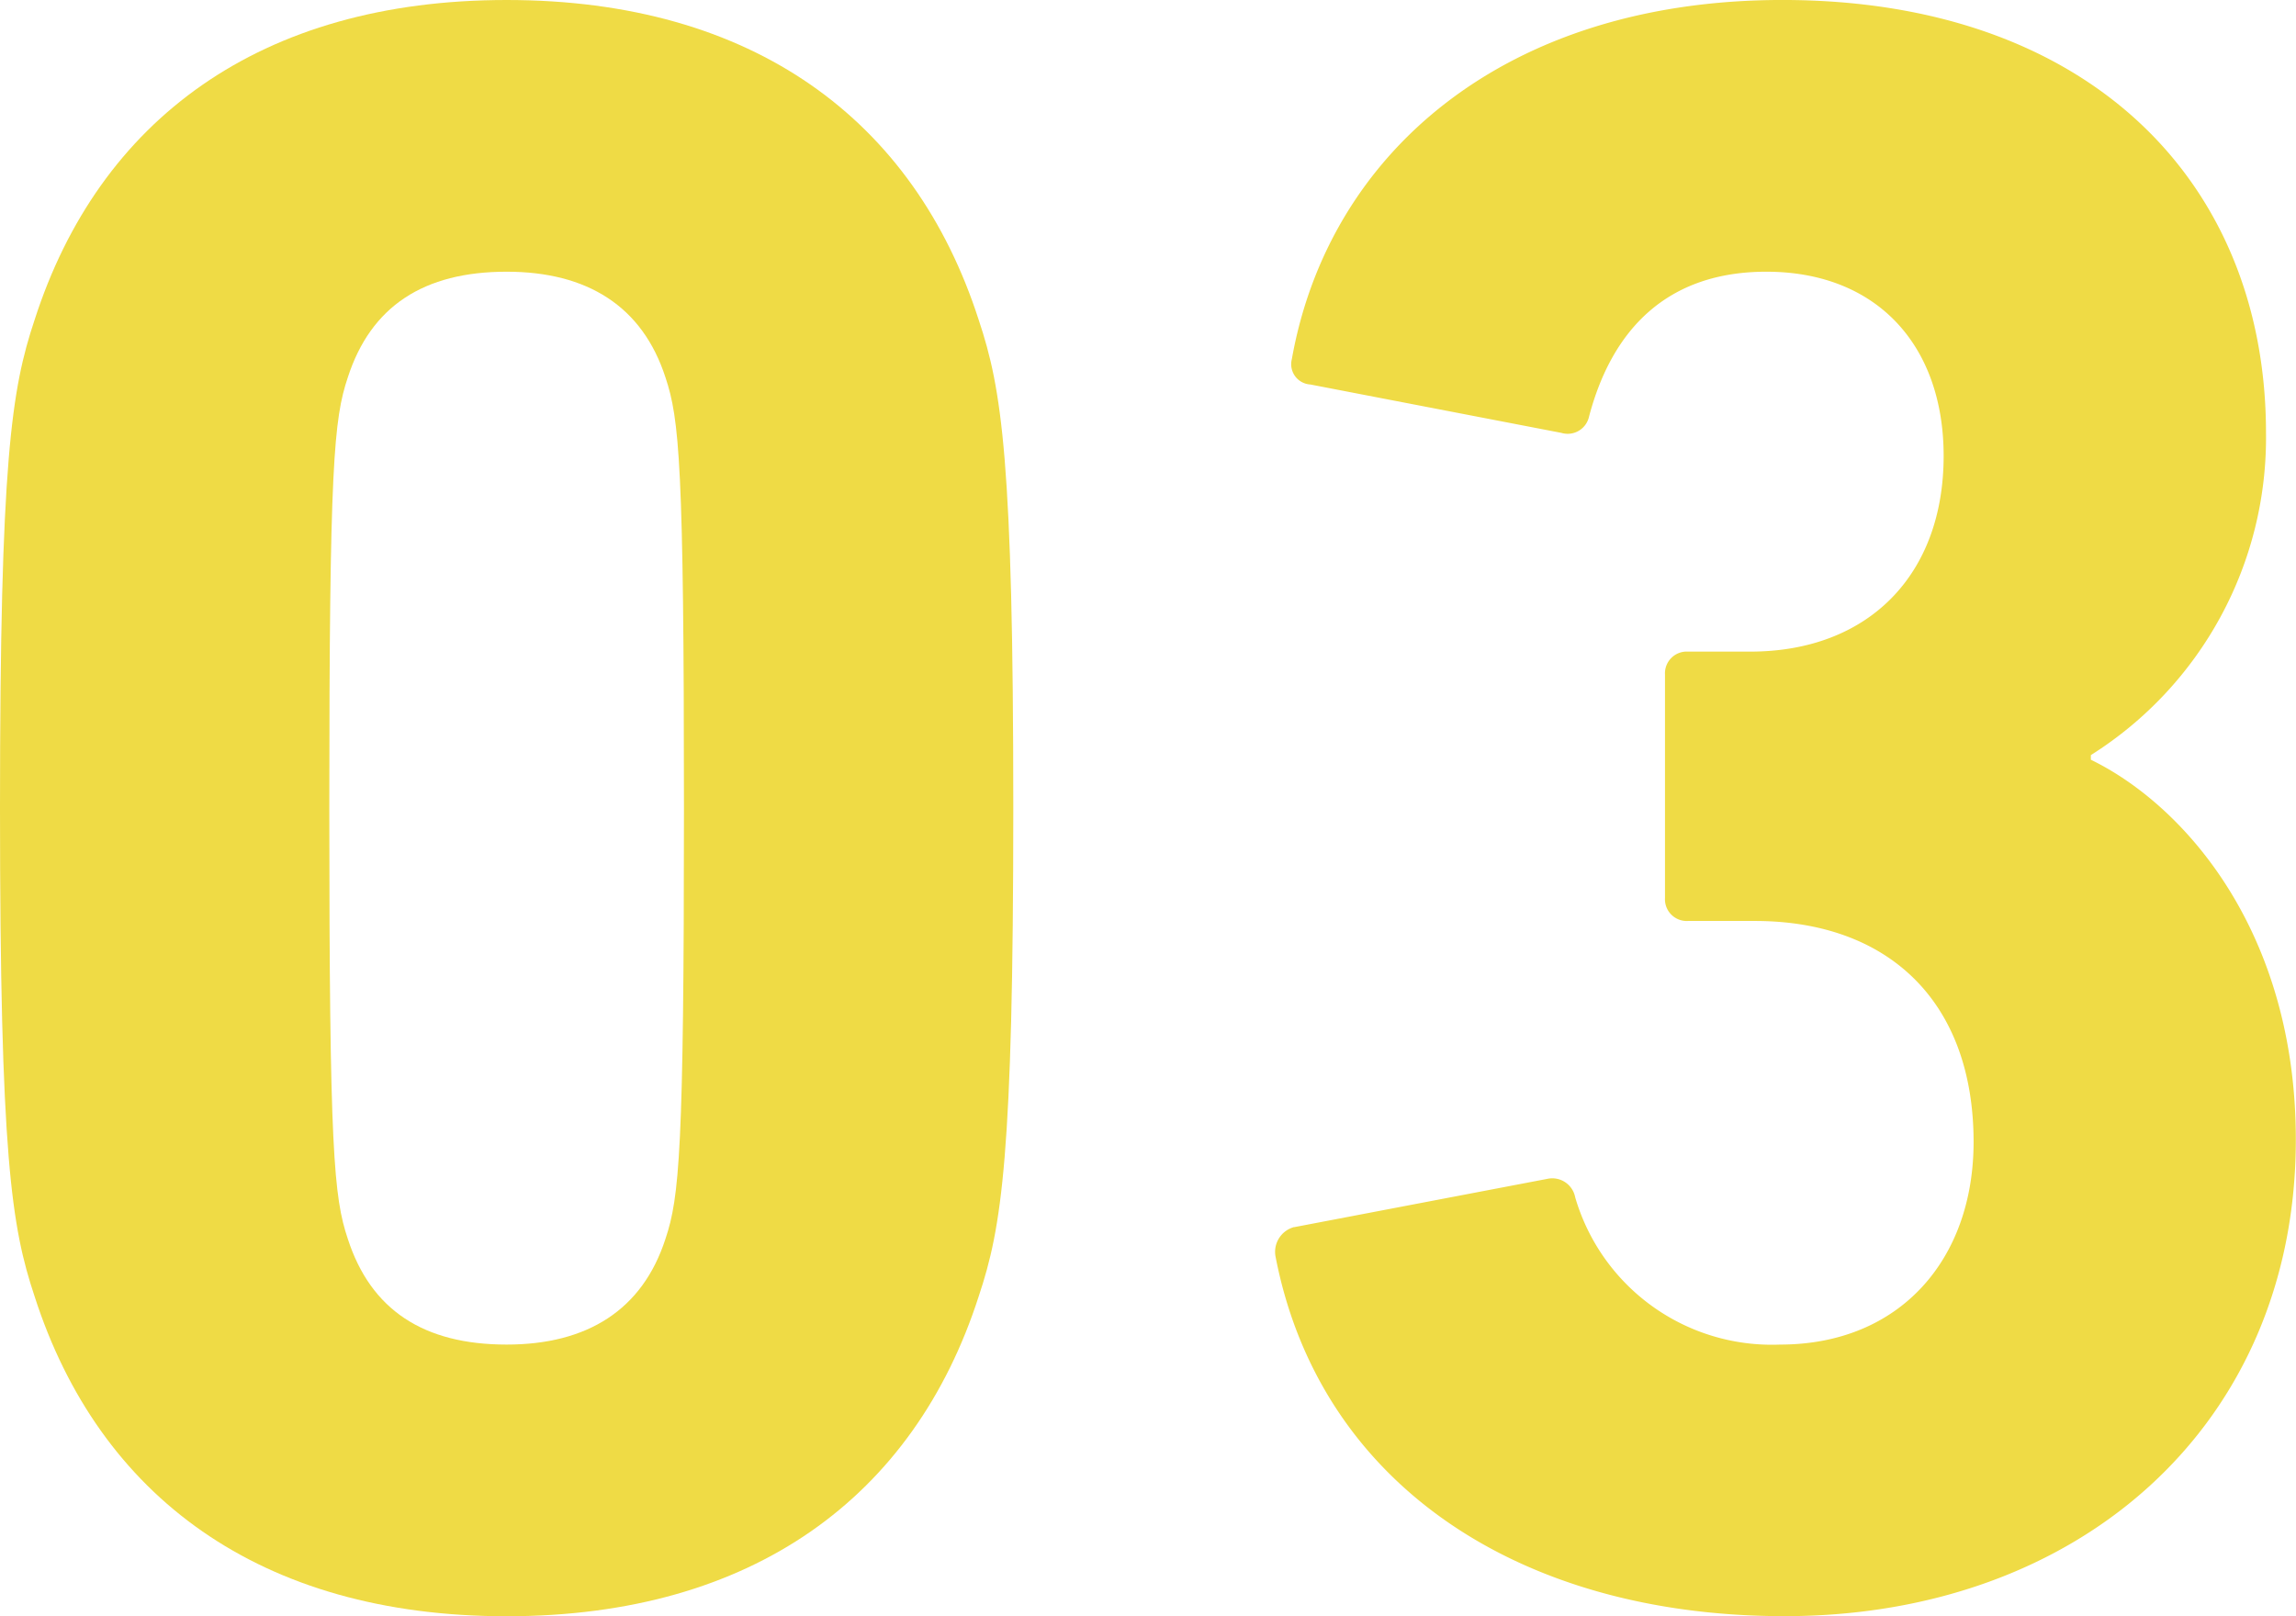
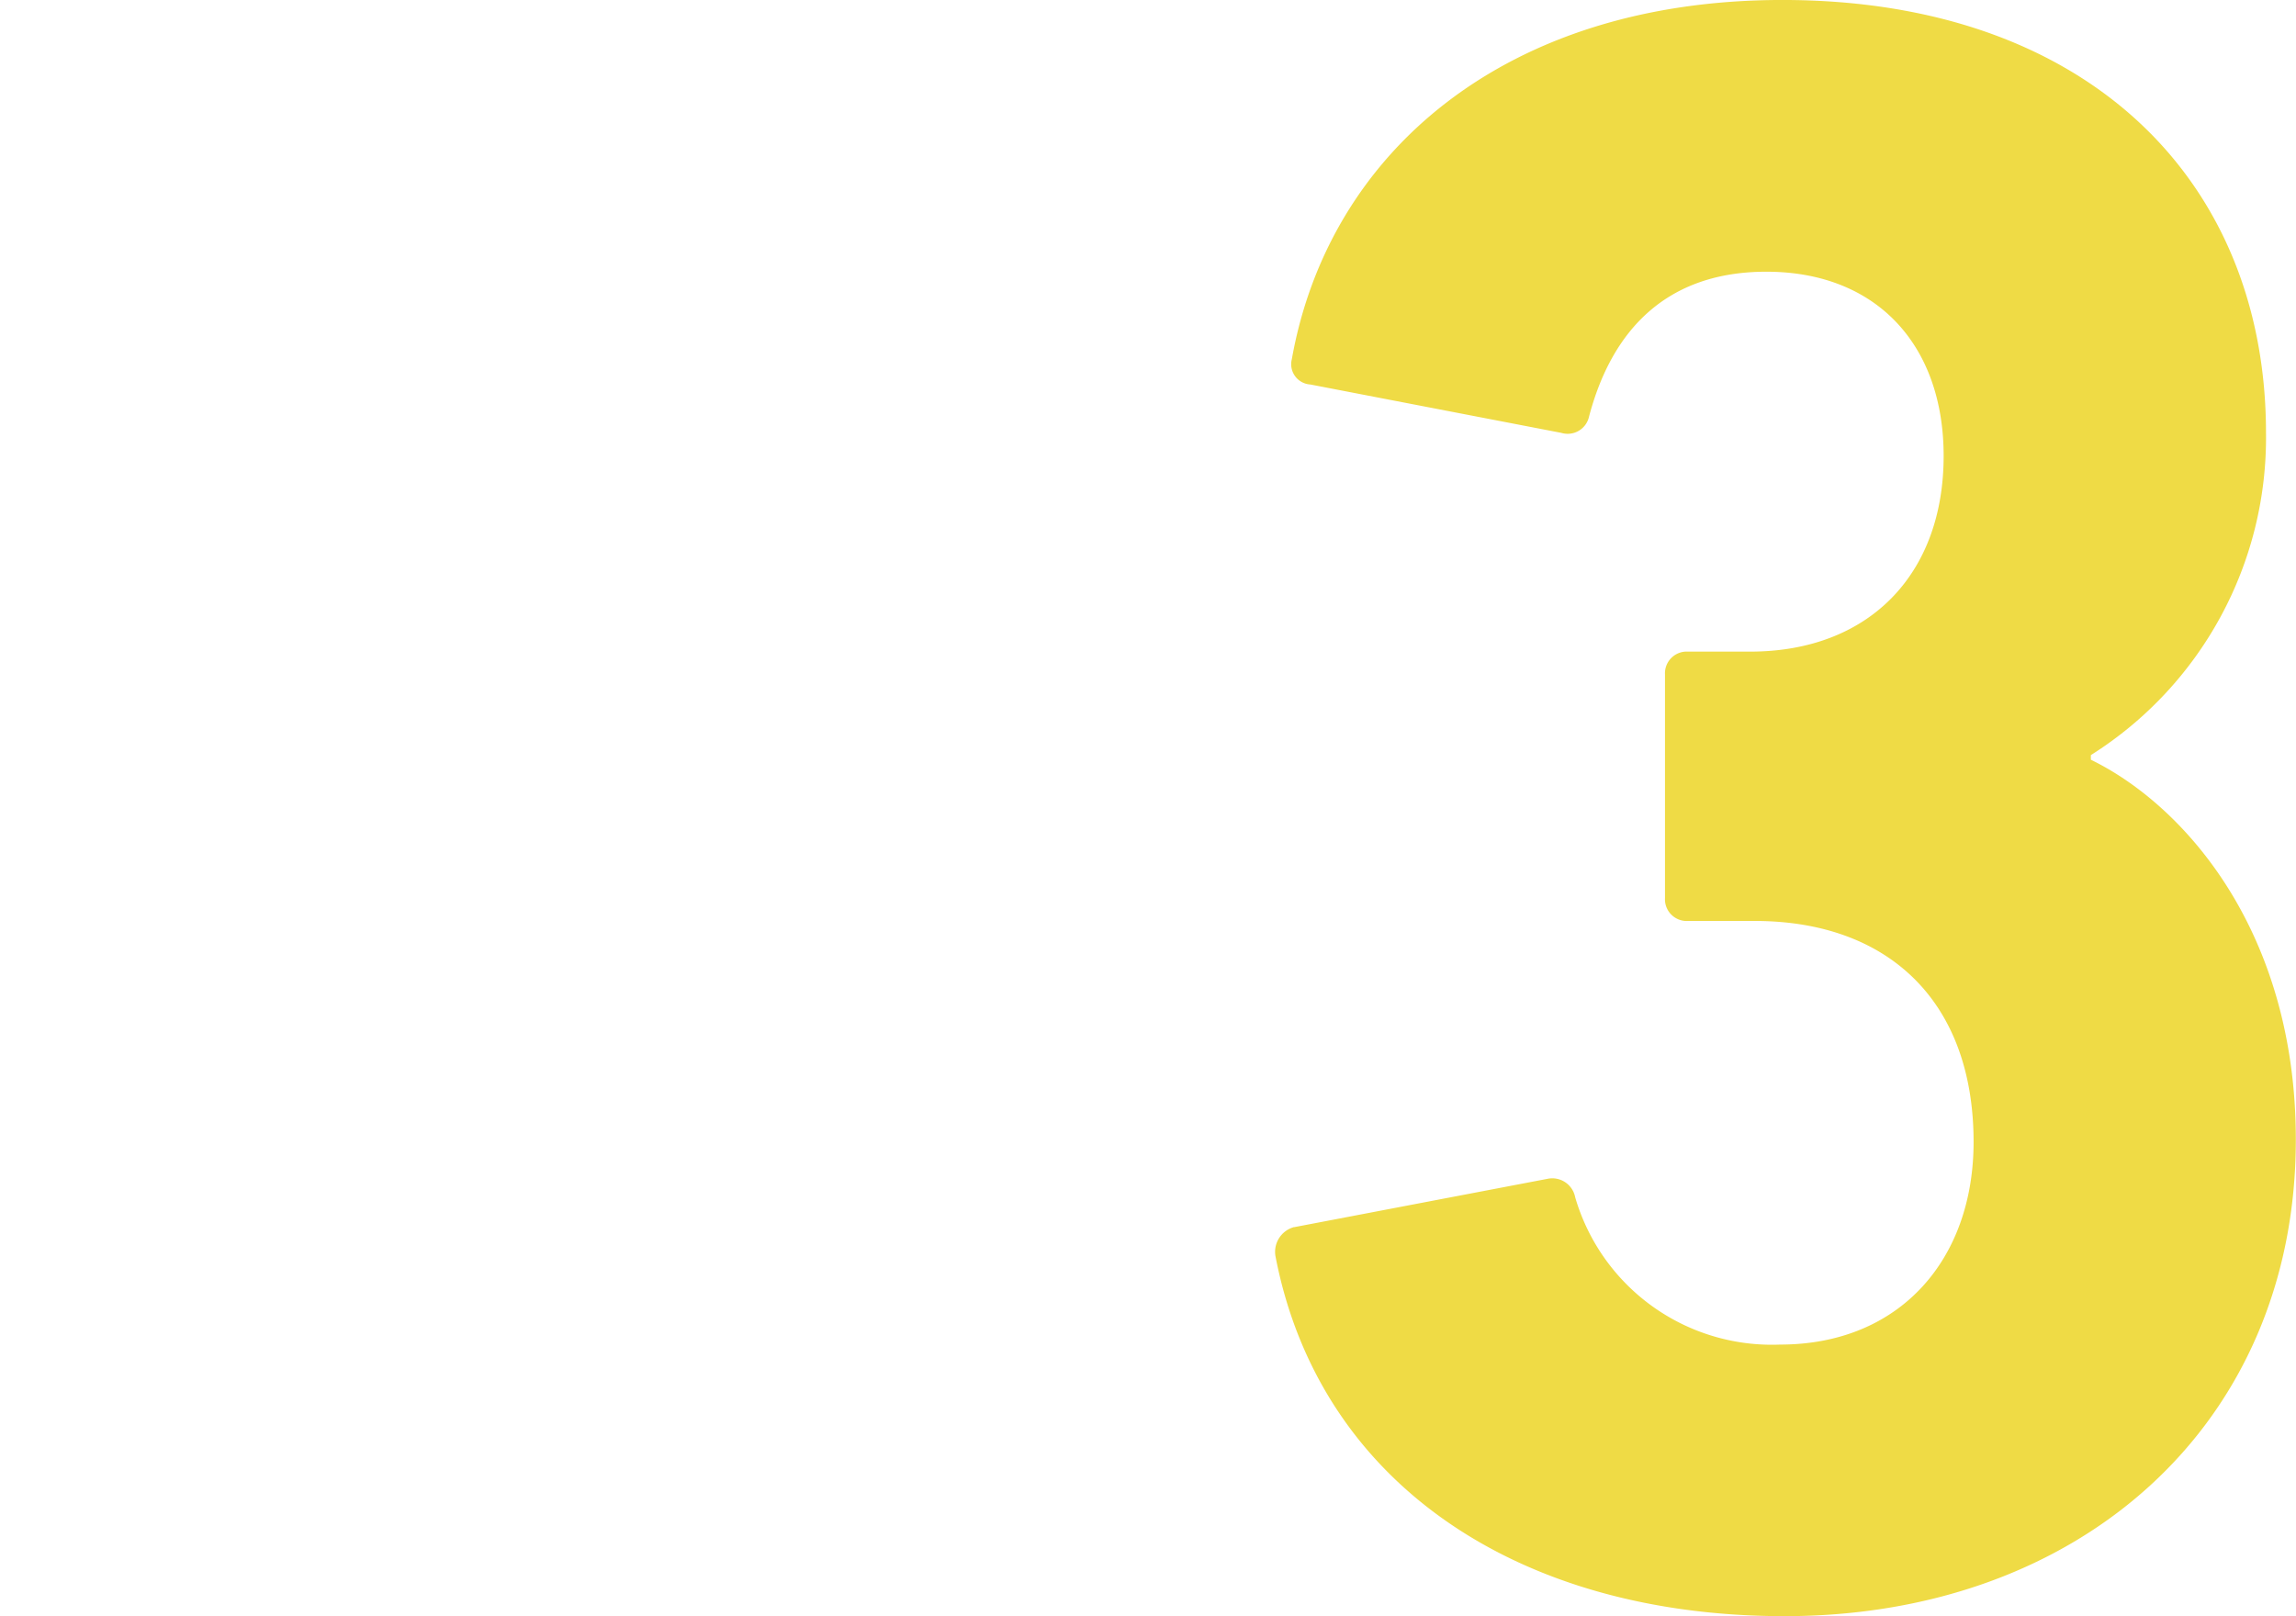
<svg xmlns="http://www.w3.org/2000/svg" id="グループ_171" data-name="グループ 171" width="90.456" height="63.691" viewBox="0 0 90.456 63.691">
  <defs>
    <clipPath id="clip-path">
      <rect id="長方形_320" data-name="長方形 320" width="90.456" height="63.691" fill="#efdb45" />
    </clipPath>
  </defs>
  <g id="グループ_170" data-name="グループ 170" transform="translate(0 0)" clip-path="url(#clip-path)">
-     <path id="パス_319" data-name="パス 319" d="M0,31.845c0-13.7.454-16.512,1.361-19.234C3.9,4.718,10.253,0,19.96,0s16.059,4.718,18.6,12.611c.908,2.722,1.361,5.534,1.361,19.234S39.468,48.358,38.56,51.08c-2.54,7.894-8.892,12.611-18.6,12.611S3.9,58.973,1.361,51.08C.454,48.358,0,45.545,0,31.845m19.96,21.14c3.175,0,5.353-1.361,6.26-4.173.544-1.633.726-3.448.726-16.966s-.182-15.333-.726-16.966c-.907-2.813-3.085-4.173-6.26-4.173-3.266,0-5.353,1.361-6.26,4.173-.545,1.633-.726,3.448-.726,16.966s.181,15.333.726,16.966c.907,2.813,2.994,4.173,6.26,4.173" fill="#efdb45" />
    <path id="パス_320" data-name="パス 320" d="M105.967,48.359l9.98-1.905a.918.918,0,0,1,1.089.725,8.07,8.07,0,0,0,8.075,5.807c4.718,0,7.622-3.356,7.622-7.983,0-5.535-3.357-8.71-8.62-8.71h-2.631a.857.857,0,0,1-.907-.907v-8.8a.857.857,0,0,1,.907-.907h2.45c4.628,0,7.621-2.994,7.621-7.712,0-4.355-2.631-7.259-6.986-7.259-3.9,0-6.079,2.268-6.986,5.716a.861.861,0,0,1-1.089.635L106.6,15.152a.8.8,0,0,1-.726-1C107.328,5.989,114.314,0,125.2,0c12.067,0,19.053,7.167,19.053,17.057a14.778,14.778,0,0,1-6.9,12.7v.182c3.72,1.814,8.075,6.8,8.075,14.969,0,11.251-8.528,18.78-20.141,18.78-10.525,0-18.327-5.262-20.052-14.153a1.011,1.011,0,0,1,.726-1.179" transform="translate(-54.979 -0.001)" fill="#efdb45" />
  </g>
</svg>